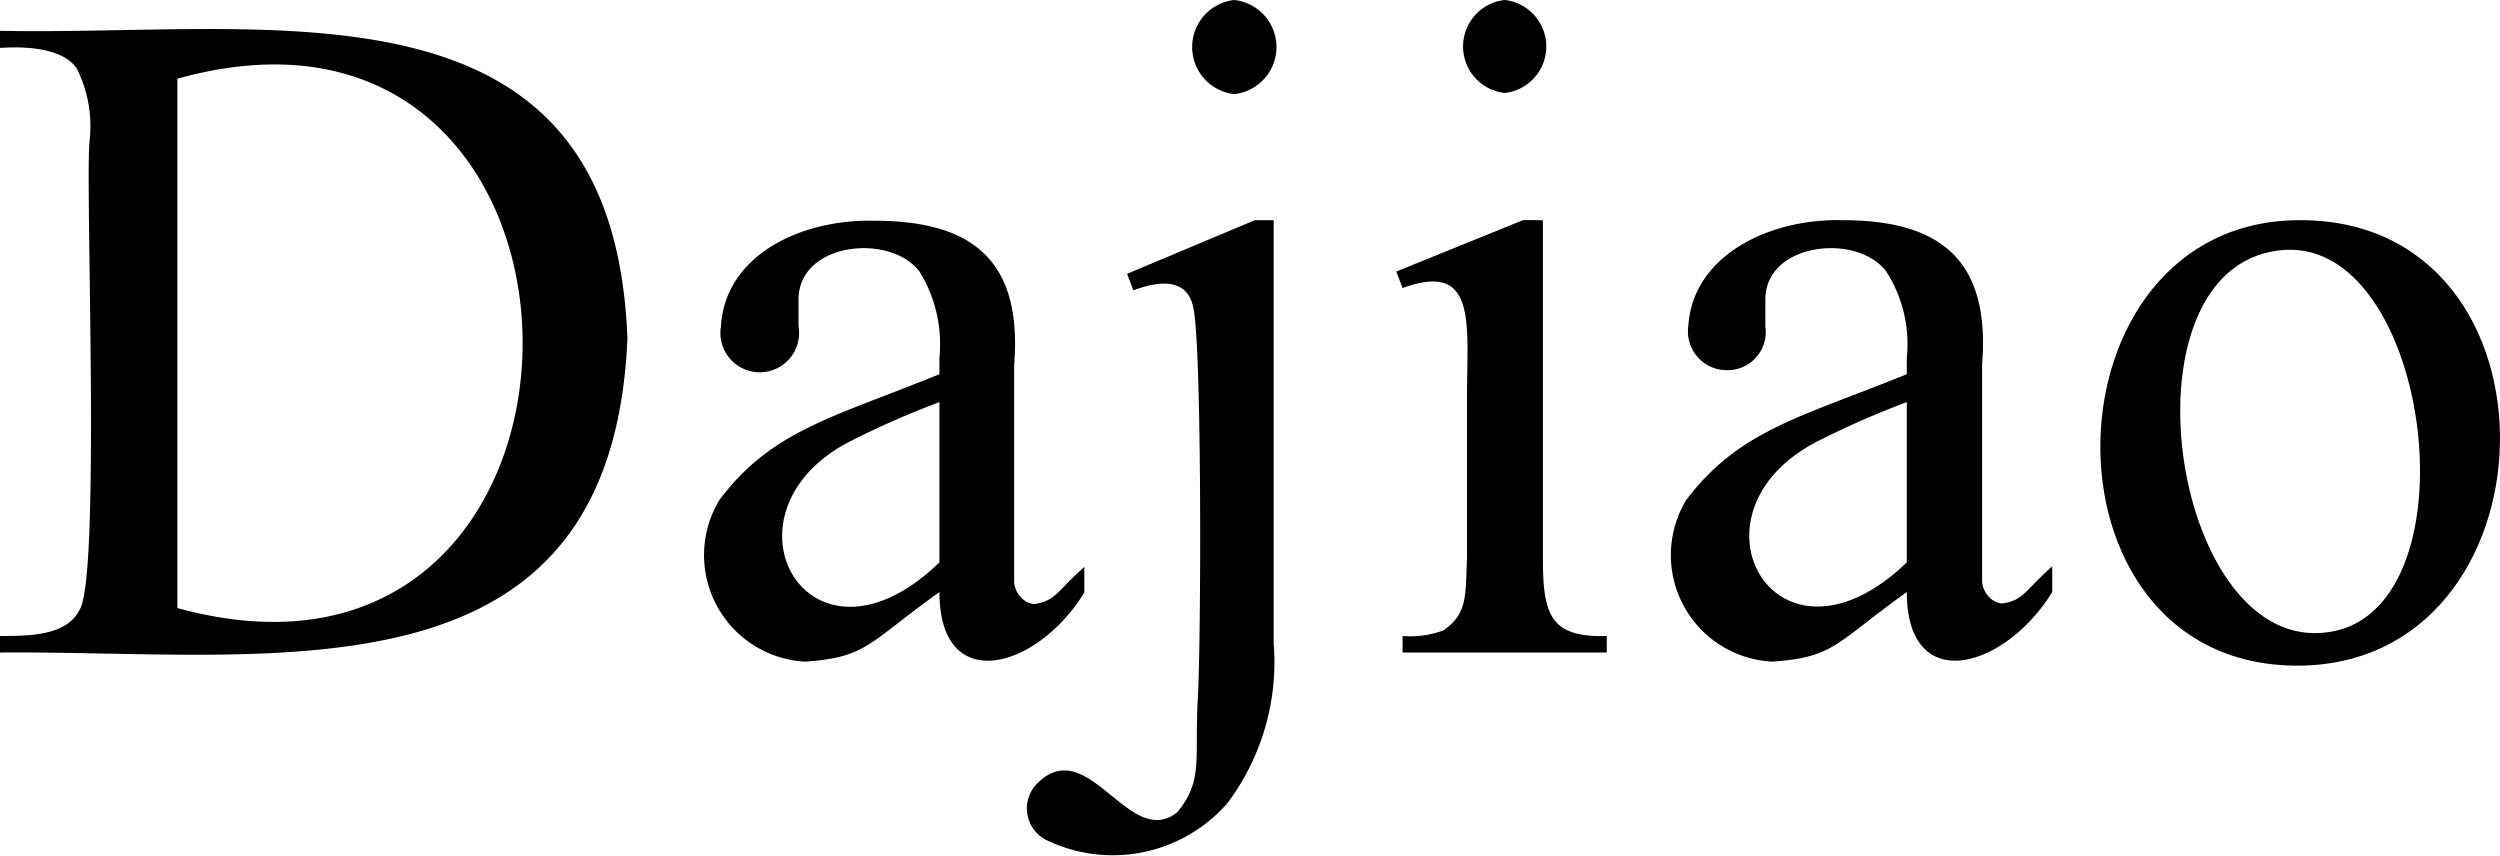
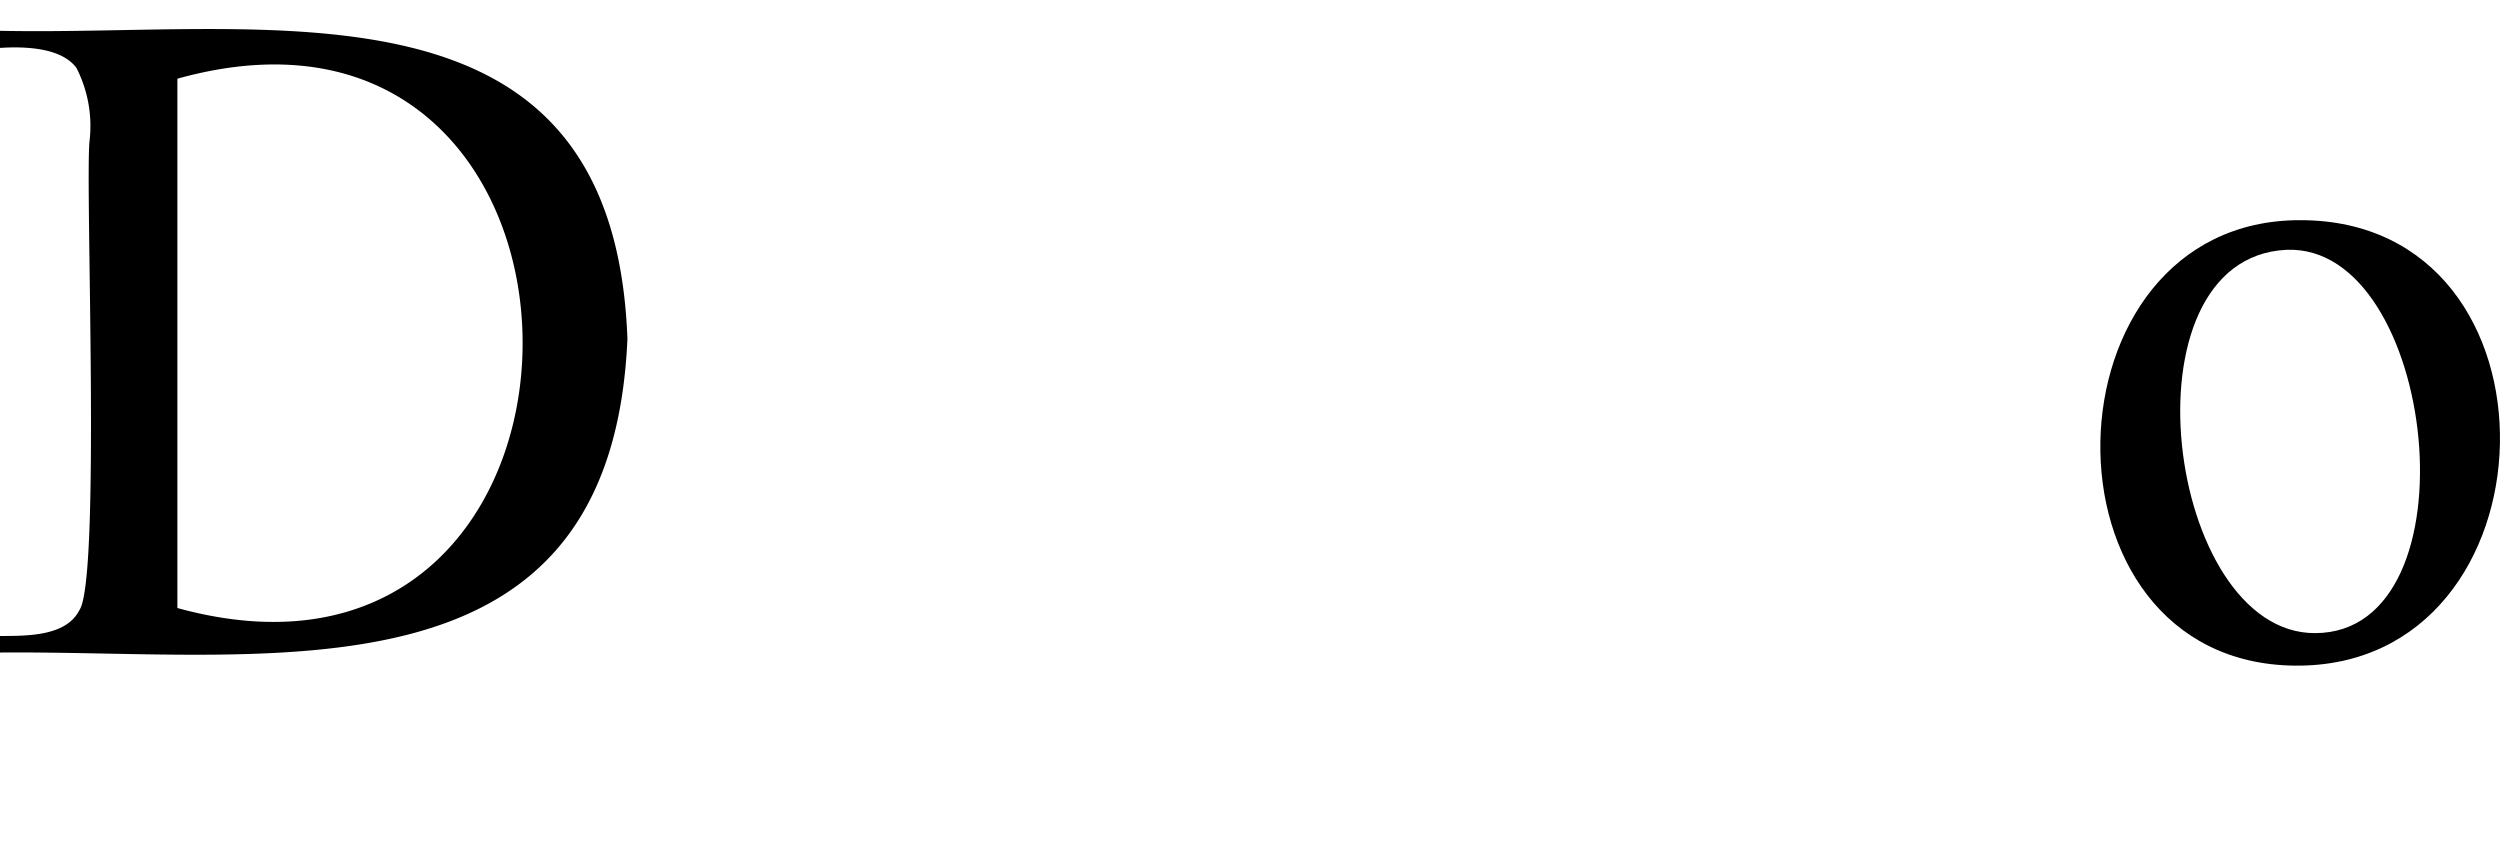
<svg xmlns="http://www.w3.org/2000/svg" viewBox="0 0 43.83 15.01">
  <g id="Camada_2" data-name="Camada 2">
    <g id="Camada_1-2" data-name="Camada 1">
      <path d="M0,11.44v-.29c.5,0,1.16,0,1.39-.45.38-.53.1-7.46.18-8.23a2.24,2.24,0,0,0-.23-1.28C1.08.84.46.81,0,.84V.54c4.78.1,10.76-1.12,11,5.4C10.72,12.44,4.82,11.4,0,11.44Zm3.11-.78c8.08,2.22,8.06-11.53,0-9.28Z" />
-       <path d="M16.47,10.38c-1.26.9-1.26,1.14-2.35,1.22a1.87,1.87,0,0,1-1.51-2.83c.92-1.23,2-1.45,3.86-2.21V6.27a2.42,2.42,0,0,0-.35-1.51C15.6,4.08,14,4.25,14,5.25l0,.47a.69.69,0,1,1-1.36,0c.07-1.22,1.36-1.88,2.69-1.85,1.69,0,2.6.67,2.45,2.53v2.5c0,.7,0,1.13,0,1.29s.13.38.35.4c.38-.05.41-.24.88-.65v.45C18.18,11.74,16.47,12.21,16.47,10.38Zm0-.52V7.05a15.35,15.35,0,0,0-1.57.69C12.46,9,14.18,12.07,16.47,9.86Z" />
-       <path d="M22.33,3.86v7.42a4.12,4.12,0,0,1-.81,2.8,2.67,2.67,0,0,1-3.17.65.62.62,0,0,1-.16-1c.89-.88,1.61,1.18,2.45.51.46-.56.3-.92.36-2s.07-6-.07-6.8c-.09-.58-.6-.52-1.06-.35l-.11-.29L22,3.86ZM21.64,0a.83.83,0,0,1,0,1.65A.83.83,0,0,1,21.64,0Z" />
-       <path d="M27.05,3.86V9.78c0,1,.13,1.4,1.12,1.37v.29H24.59v-.29a1.65,1.65,0,0,0,.72-.1c.42-.3.38-.59.41-1.27V6.94c0-1.27.18-2.37-1.13-1.89l-.11-.29,2.22-.9ZM26.38,0a.82.82,0,0,1,0,1.63A.82.82,0,0,1,26.38,0Z" />
-       <path d="M33.43,10.38c-1.26.9-1.26,1.14-2.35,1.22a1.87,1.87,0,0,1-1.52-2.83c.93-1.23,2-1.45,3.87-2.21V6.27a2.35,2.35,0,0,0-.36-1.51c-.51-.68-2.12-.51-2.12.49v.47a.67.67,0,0,1-.68.77.68.68,0,0,1-.67-.78C29.68,4.49,31,3.83,32.3,3.86c1.69,0,2.6.67,2.45,2.53v2.5c0,.7,0,1.13,0,1.29s.13.38.35.4c.38-.05.41-.24.88-.65v.45C35.14,11.74,33.43,12.21,33.43,10.38Zm0-.52V7.05a15.35,15.35,0,0,0-1.57.69C29.41,9,31.14,12.06,33.43,9.86Z" />
      <path d="M40.33,3.86c4.79,0,4.57,7.85-.09,7.81S35.76,3.85,40.33,3.86Zm-.25.52c-2.94.15-2.1,6.73.51,6.72C43.46,11.09,42.72,4.26,40.08,4.38Z" />
    </g>
  </g>
</svg>